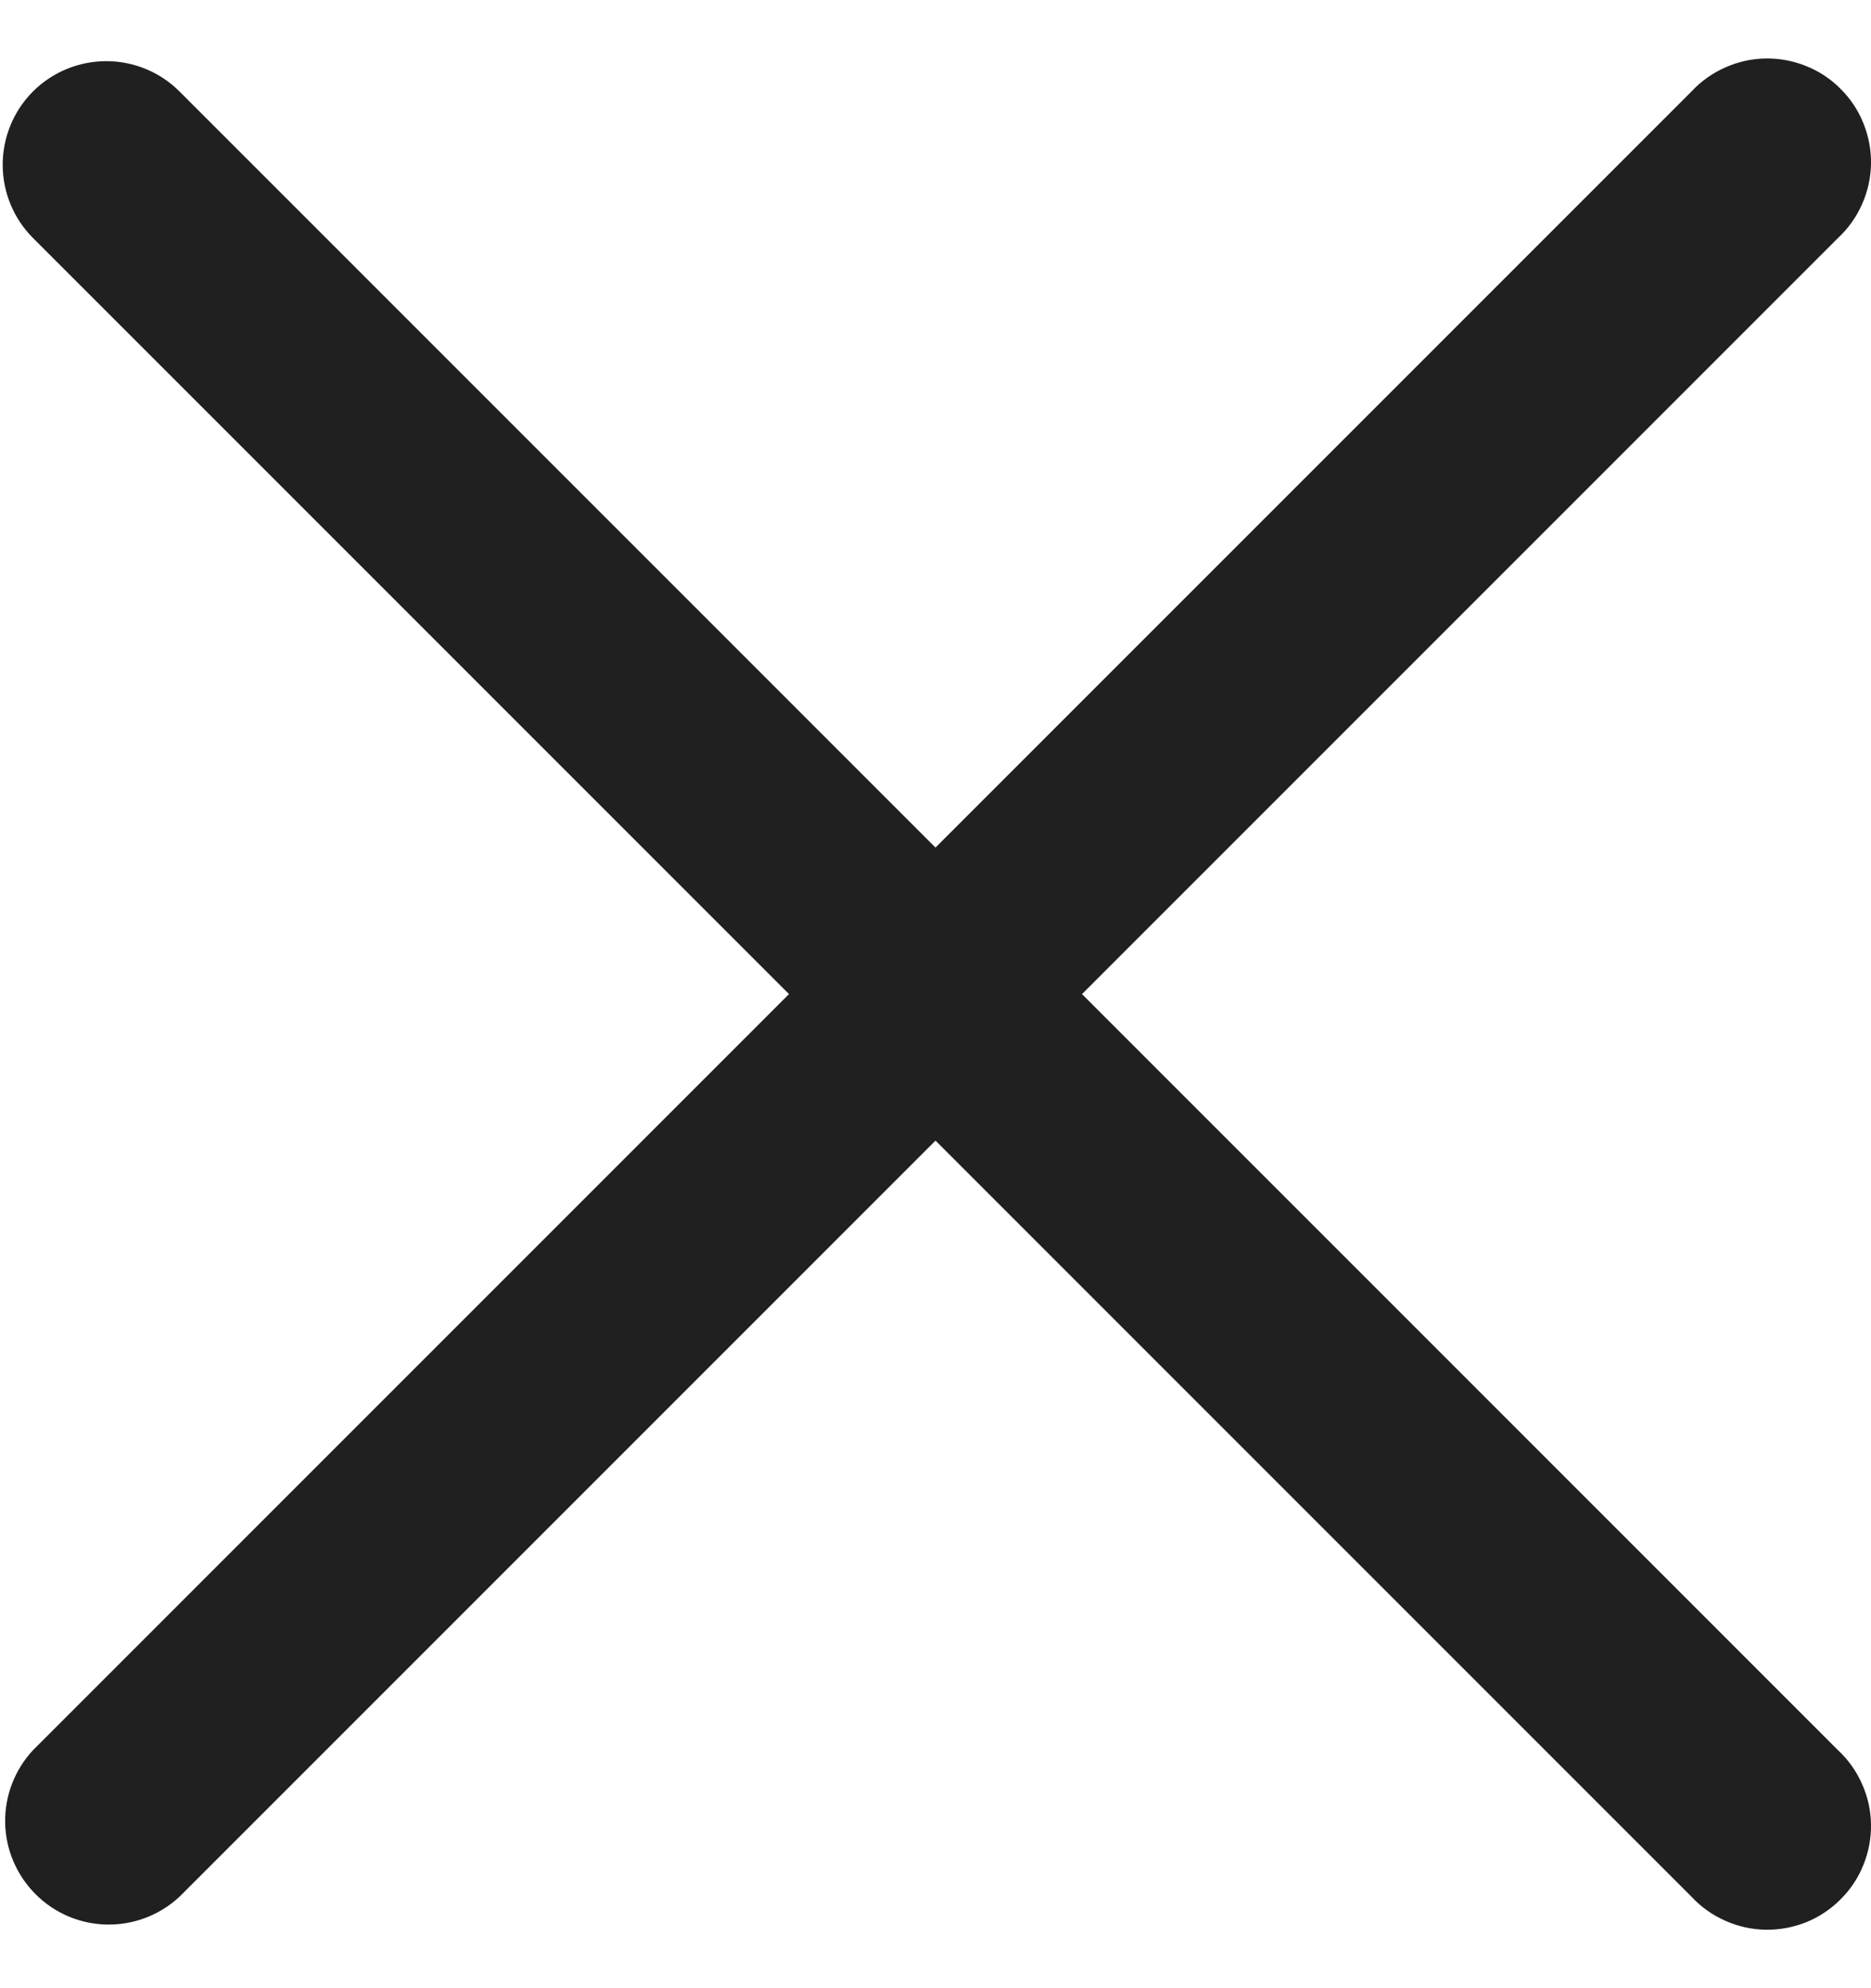
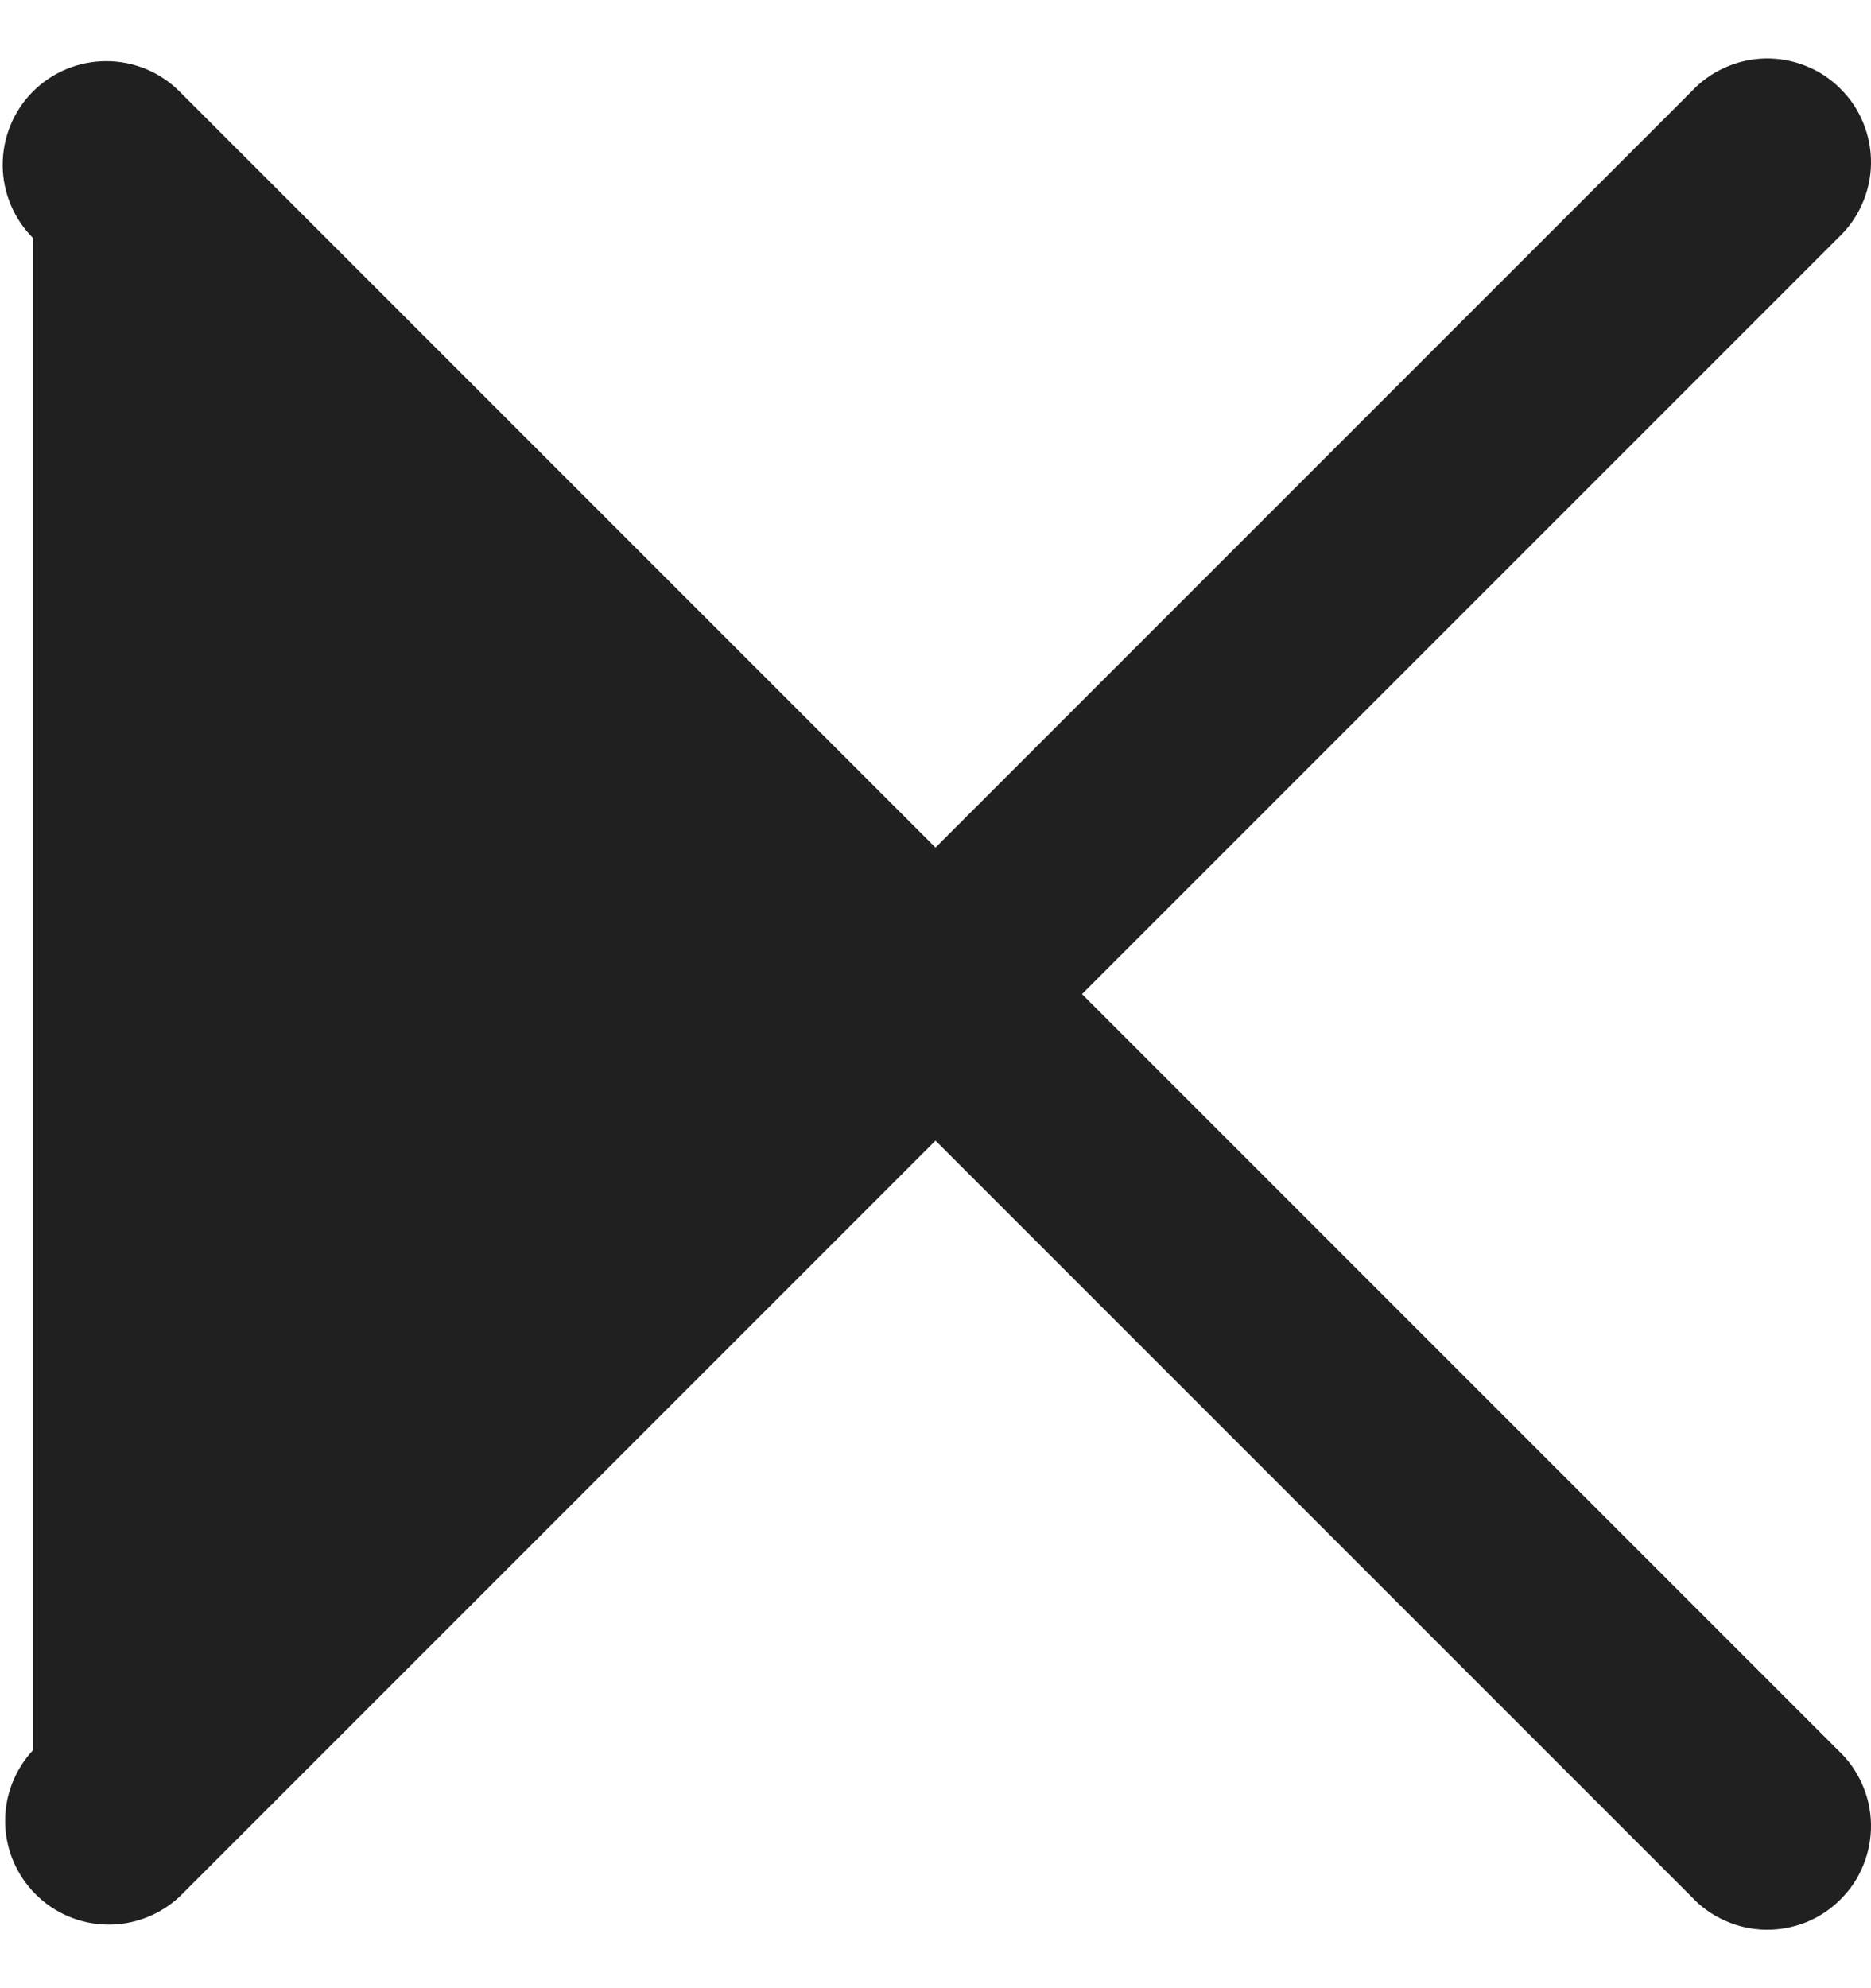
<svg xmlns="http://www.w3.org/2000/svg" width="16" height="17" viewBox="0 0 16 17" fill="none">
-   <path fill-rule="evenodd" clip-rule="evenodd" d="M0.282 0.782C0.448 0.616 0.674 0.523 0.909 0.523C1.144 0.523 1.369 0.616 1.535 0.782L8 7.247L14.465 0.782C14.546 0.695 14.644 0.625 14.753 0.577C14.862 0.528 14.979 0.502 15.098 0.5C15.217 0.498 15.335 0.52 15.446 0.565C15.556 0.609 15.656 0.675 15.74 0.76C15.825 0.844 15.891 0.944 15.935 1.054C15.98 1.165 16.002 1.283 16 1.402C15.998 1.521 15.972 1.638 15.923 1.747C15.875 1.856 15.805 1.954 15.718 2.035L9.253 8.5L15.718 14.965C15.805 15.046 15.875 15.144 15.923 15.253C15.972 15.361 15.998 15.479 16 15.598C16.002 15.717 15.98 15.835 15.935 15.946C15.891 16.056 15.825 16.156 15.74 16.24C15.656 16.325 15.556 16.391 15.446 16.436C15.335 16.48 15.217 16.502 15.098 16.5C14.979 16.498 14.862 16.472 14.753 16.423C14.644 16.375 14.546 16.305 14.465 16.218L8 9.753L1.535 16.218C1.367 16.374 1.145 16.46 0.915 16.456C0.685 16.452 0.466 16.359 0.304 16.196C0.142 16.034 0.048 15.815 0.044 15.585C0.04 15.355 0.126 15.133 0.282 14.965L6.747 8.5L0.282 2.035C0.116 1.869 0.023 1.643 0.023 1.409C0.023 1.174 0.116 0.948 0.282 0.782Z" fill="#202020" />
+   <path fill-rule="evenodd" clip-rule="evenodd" d="M0.282 0.782C0.448 0.616 0.674 0.523 0.909 0.523C1.144 0.523 1.369 0.616 1.535 0.782L8 7.247L14.465 0.782C14.546 0.695 14.644 0.625 14.753 0.577C14.862 0.528 14.979 0.502 15.098 0.5C15.217 0.498 15.335 0.52 15.446 0.565C15.556 0.609 15.656 0.675 15.74 0.76C15.825 0.844 15.891 0.944 15.935 1.054C15.98 1.165 16.002 1.283 16 1.402C15.998 1.521 15.972 1.638 15.923 1.747C15.875 1.856 15.805 1.954 15.718 2.035L9.253 8.5L15.718 14.965C15.805 15.046 15.875 15.144 15.923 15.253C15.972 15.361 15.998 15.479 16 15.598C16.002 15.717 15.98 15.835 15.935 15.946C15.891 16.056 15.825 16.156 15.74 16.24C15.656 16.325 15.556 16.391 15.446 16.436C15.335 16.48 15.217 16.502 15.098 16.5C14.979 16.498 14.862 16.472 14.753 16.423C14.644 16.375 14.546 16.305 14.465 16.218L8 9.753L1.535 16.218C1.367 16.374 1.145 16.46 0.915 16.456C0.685 16.452 0.466 16.359 0.304 16.196C0.142 16.034 0.048 15.815 0.044 15.585C0.04 15.355 0.126 15.133 0.282 14.965L0.282 2.035C0.116 1.869 0.023 1.643 0.023 1.409C0.023 1.174 0.116 0.948 0.282 0.782Z" fill="#202020" />
</svg>